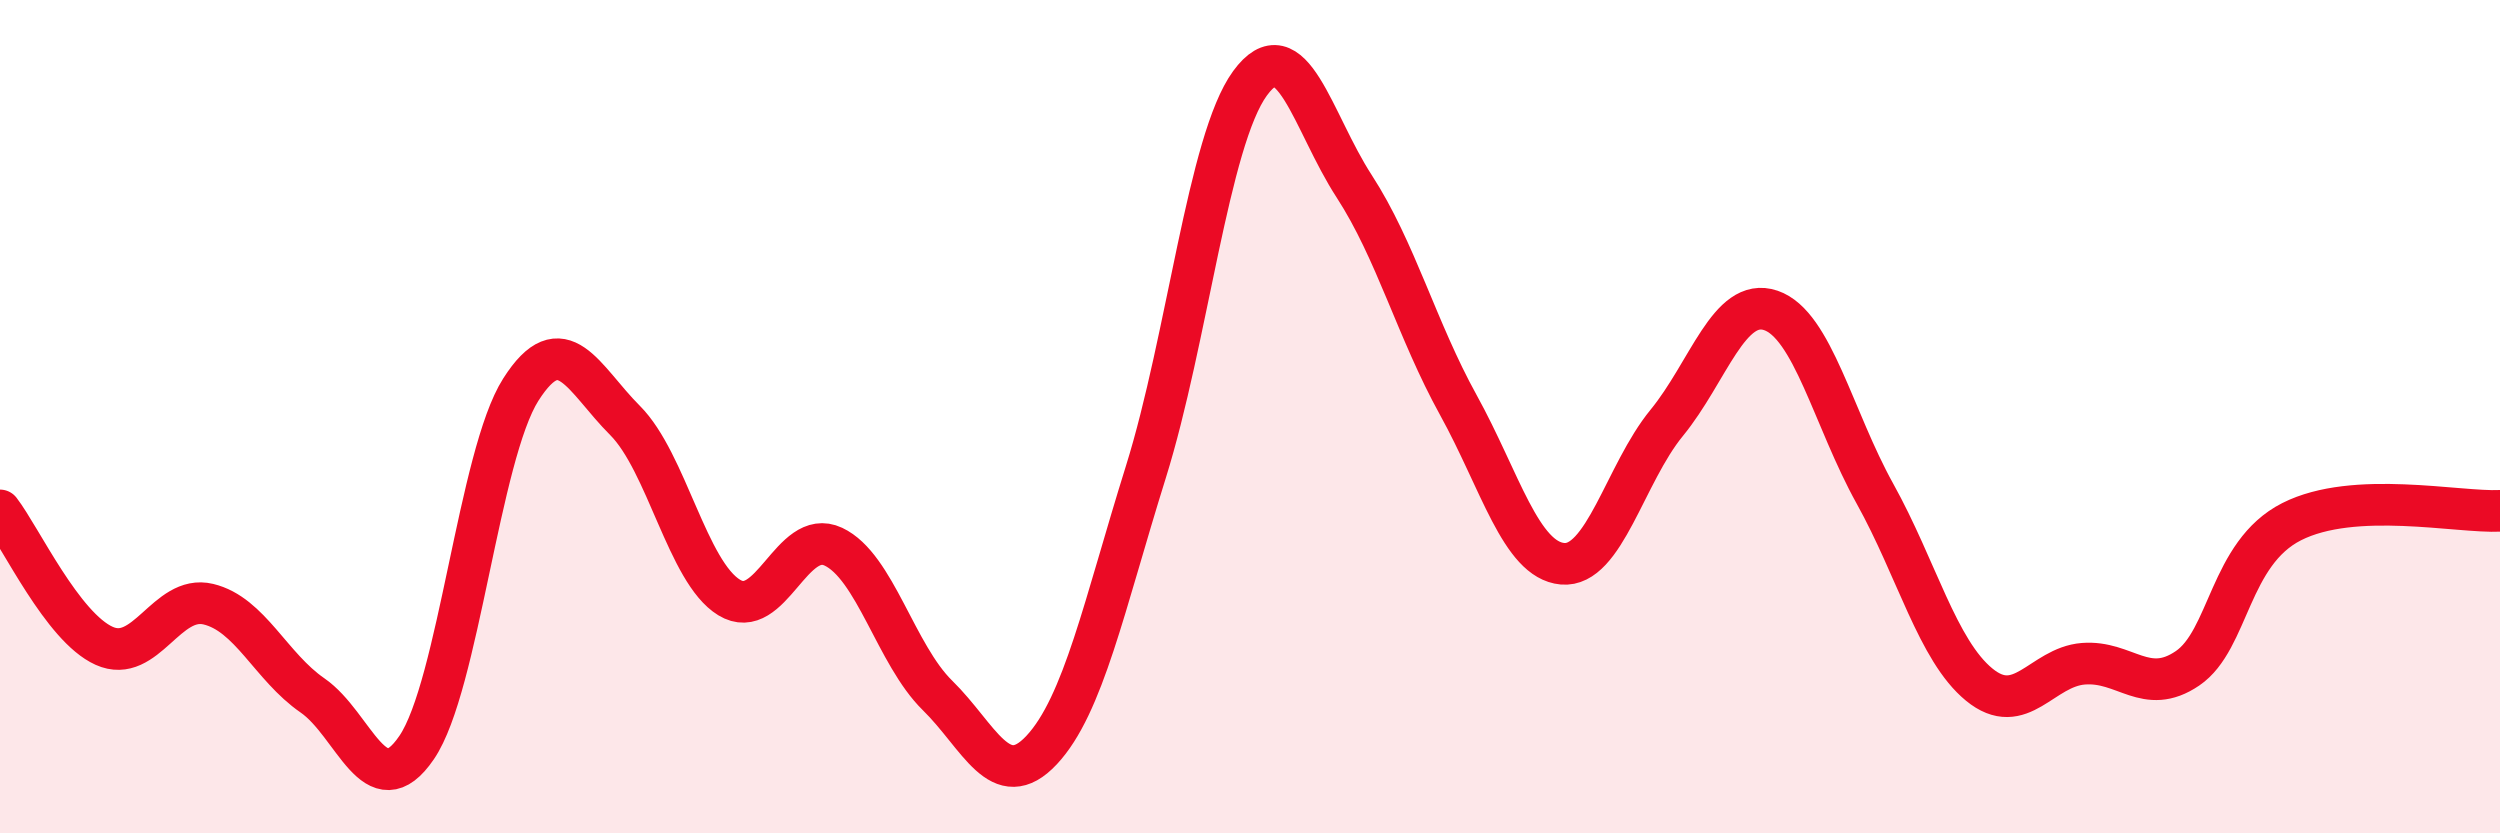
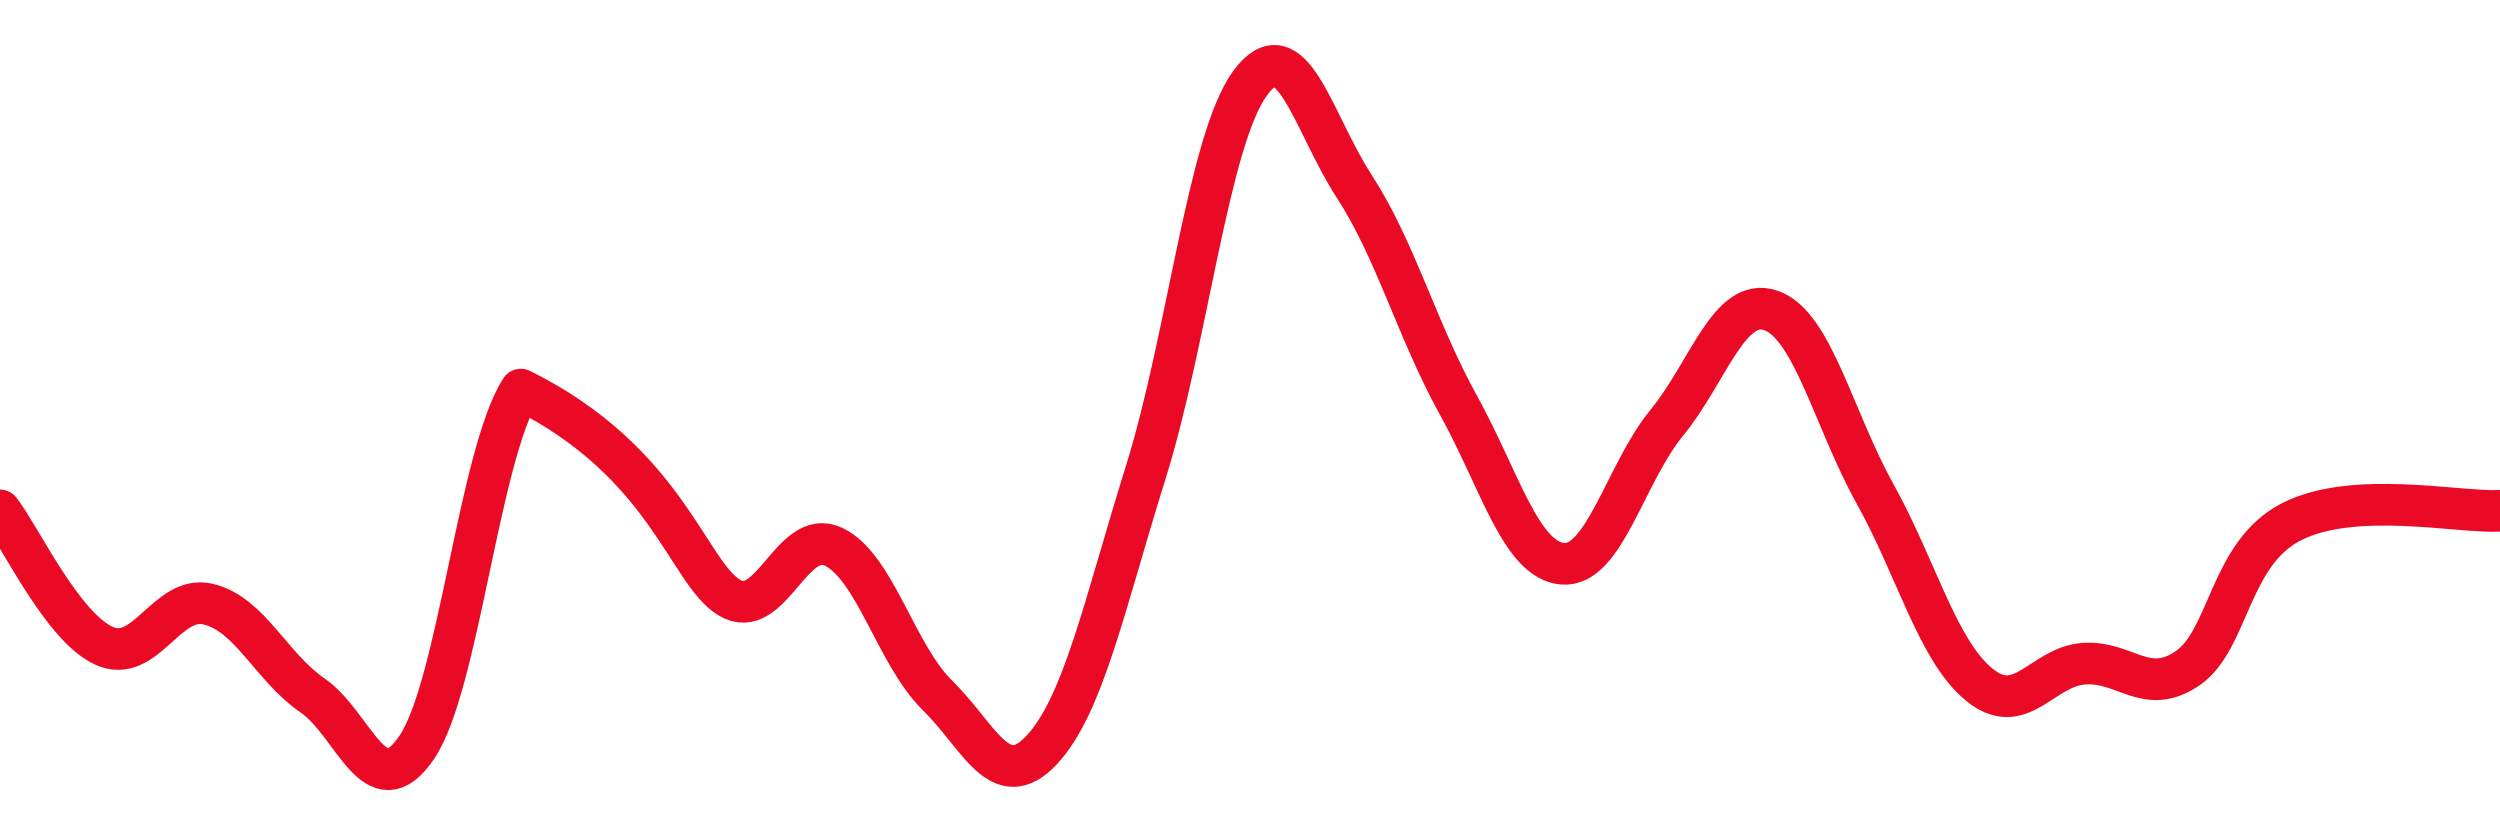
<svg xmlns="http://www.w3.org/2000/svg" width="60" height="20" viewBox="0 0 60 20">
-   <path d="M 0,12.25 C 0.5,12.9 1.5,15.05 2.5,15.5 C 3.5,15.95 4,14.26 5,14.5 C 6,14.74 6.5,16 7.5,16.69 C 8.5,17.38 9,19.41 10,17.94 C 11,16.47 11.5,10.92 12.5,9.35 C 13.5,7.78 14,9.09 15,10.09 C 16,11.09 16.5,13.73 17.5,14.34 C 18.5,14.95 19,12.65 20,13.12 C 21,13.59 21.5,15.71 22.5,16.69 C 23.5,17.67 24,19.07 25,18 C 26,16.93 26.5,14.53 27.5,11.33 C 28.5,8.13 29,3.37 30,2 C 31,0.63 31.5,2.93 32.5,4.47 C 33.5,6.01 34,7.91 35,9.72 C 36,11.53 36.5,13.44 37.5,13.53 C 38.5,13.62 39,11.37 40,10.15 C 41,8.93 41.5,7.11 42.5,7.45 C 43.5,7.79 44,10.05 45,11.85 C 46,13.65 46.5,15.61 47.5,16.43 C 48.5,17.25 49,16.01 50,15.93 C 51,15.85 51.5,16.72 52.5,16.04 C 53.5,15.36 53.5,13.28 55,12.52 C 56.5,11.76 59,12.31 60,12.26L60 20L0 20Z" fill="#EB0A25" opacity="0.1" stroke-linecap="round" stroke-linejoin="round" />
-   <path d="M 0,12.25 C 0.5,12.9 1.5,15.05 2.5,15.5 C 3.5,15.95 4,14.26 5,14.5 C 6,14.74 6.5,16 7.5,16.69 C 8.5,17.38 9,19.41 10,17.94 C 11,16.47 11.5,10.92 12.5,9.35 C 13.5,7.78 14,9.09 15,10.09 C 16,11.09 16.5,13.73 17.5,14.34 C 18.5,14.95 19,12.65 20,13.12 C 21,13.59 21.5,15.71 22.5,16.69 C 23.5,17.67 24,19.07 25,18 C 26,16.93 26.5,14.53 27.5,11.33 C 28.5,8.13 29,3.37 30,2 C 31,0.63 31.5,2.93 32.5,4.47 C 33.5,6.01 34,7.91 35,9.72 C 36,11.53 36.5,13.44 37.5,13.53 C 38.5,13.62 39,11.37 40,10.15 C 41,8.93 41.5,7.11 42.5,7.45 C 43.5,7.79 44,10.05 45,11.85 C 46,13.65 46.5,15.61 47.5,16.43 C 48.5,17.25 49,16.01 50,15.93 C 51,15.85 51.5,16.72 52.5,16.04 C 53.5,15.36 53.5,13.28 55,12.52 C 56.5,11.76 59,12.31 60,12.26" stroke="#EB0A25" stroke-width="1" fill="none" stroke-linecap="round" stroke-linejoin="round" />
+   <path d="M 0,12.25 C 0.5,12.9 1.5,15.05 2.5,15.5 C 3.5,15.95 4,14.26 5,14.5 C 6,14.74 6.5,16 7.5,16.69 C 8.5,17.38 9,19.41 10,17.94 C 11,16.47 11.5,10.92 12.5,9.35 C 16,11.09 16.5,13.73 17.5,14.34 C 18.5,14.95 19,12.65 20,13.12 C 21,13.59 21.5,15.71 22.5,16.69 C 23.5,17.67 24,19.07 25,18 C 26,16.93 26.5,14.53 27.5,11.33 C 28.5,8.13 29,3.37 30,2 C 31,0.63 31.5,2.93 32.5,4.47 C 33.5,6.01 34,7.91 35,9.72 C 36,11.53 36.5,13.44 37.5,13.53 C 38.5,13.62 39,11.37 40,10.15 C 41,8.93 41.5,7.11 42.5,7.45 C 43.5,7.79 44,10.05 45,11.85 C 46,13.65 46.5,15.61 47.5,16.43 C 48.5,17.25 49,16.01 50,15.93 C 51,15.85 51.5,16.72 52.5,16.04 C 53.5,15.36 53.5,13.28 55,12.52 C 56.5,11.76 59,12.31 60,12.26" stroke="#EB0A25" stroke-width="1" fill="none" stroke-linecap="round" stroke-linejoin="round" />
</svg>